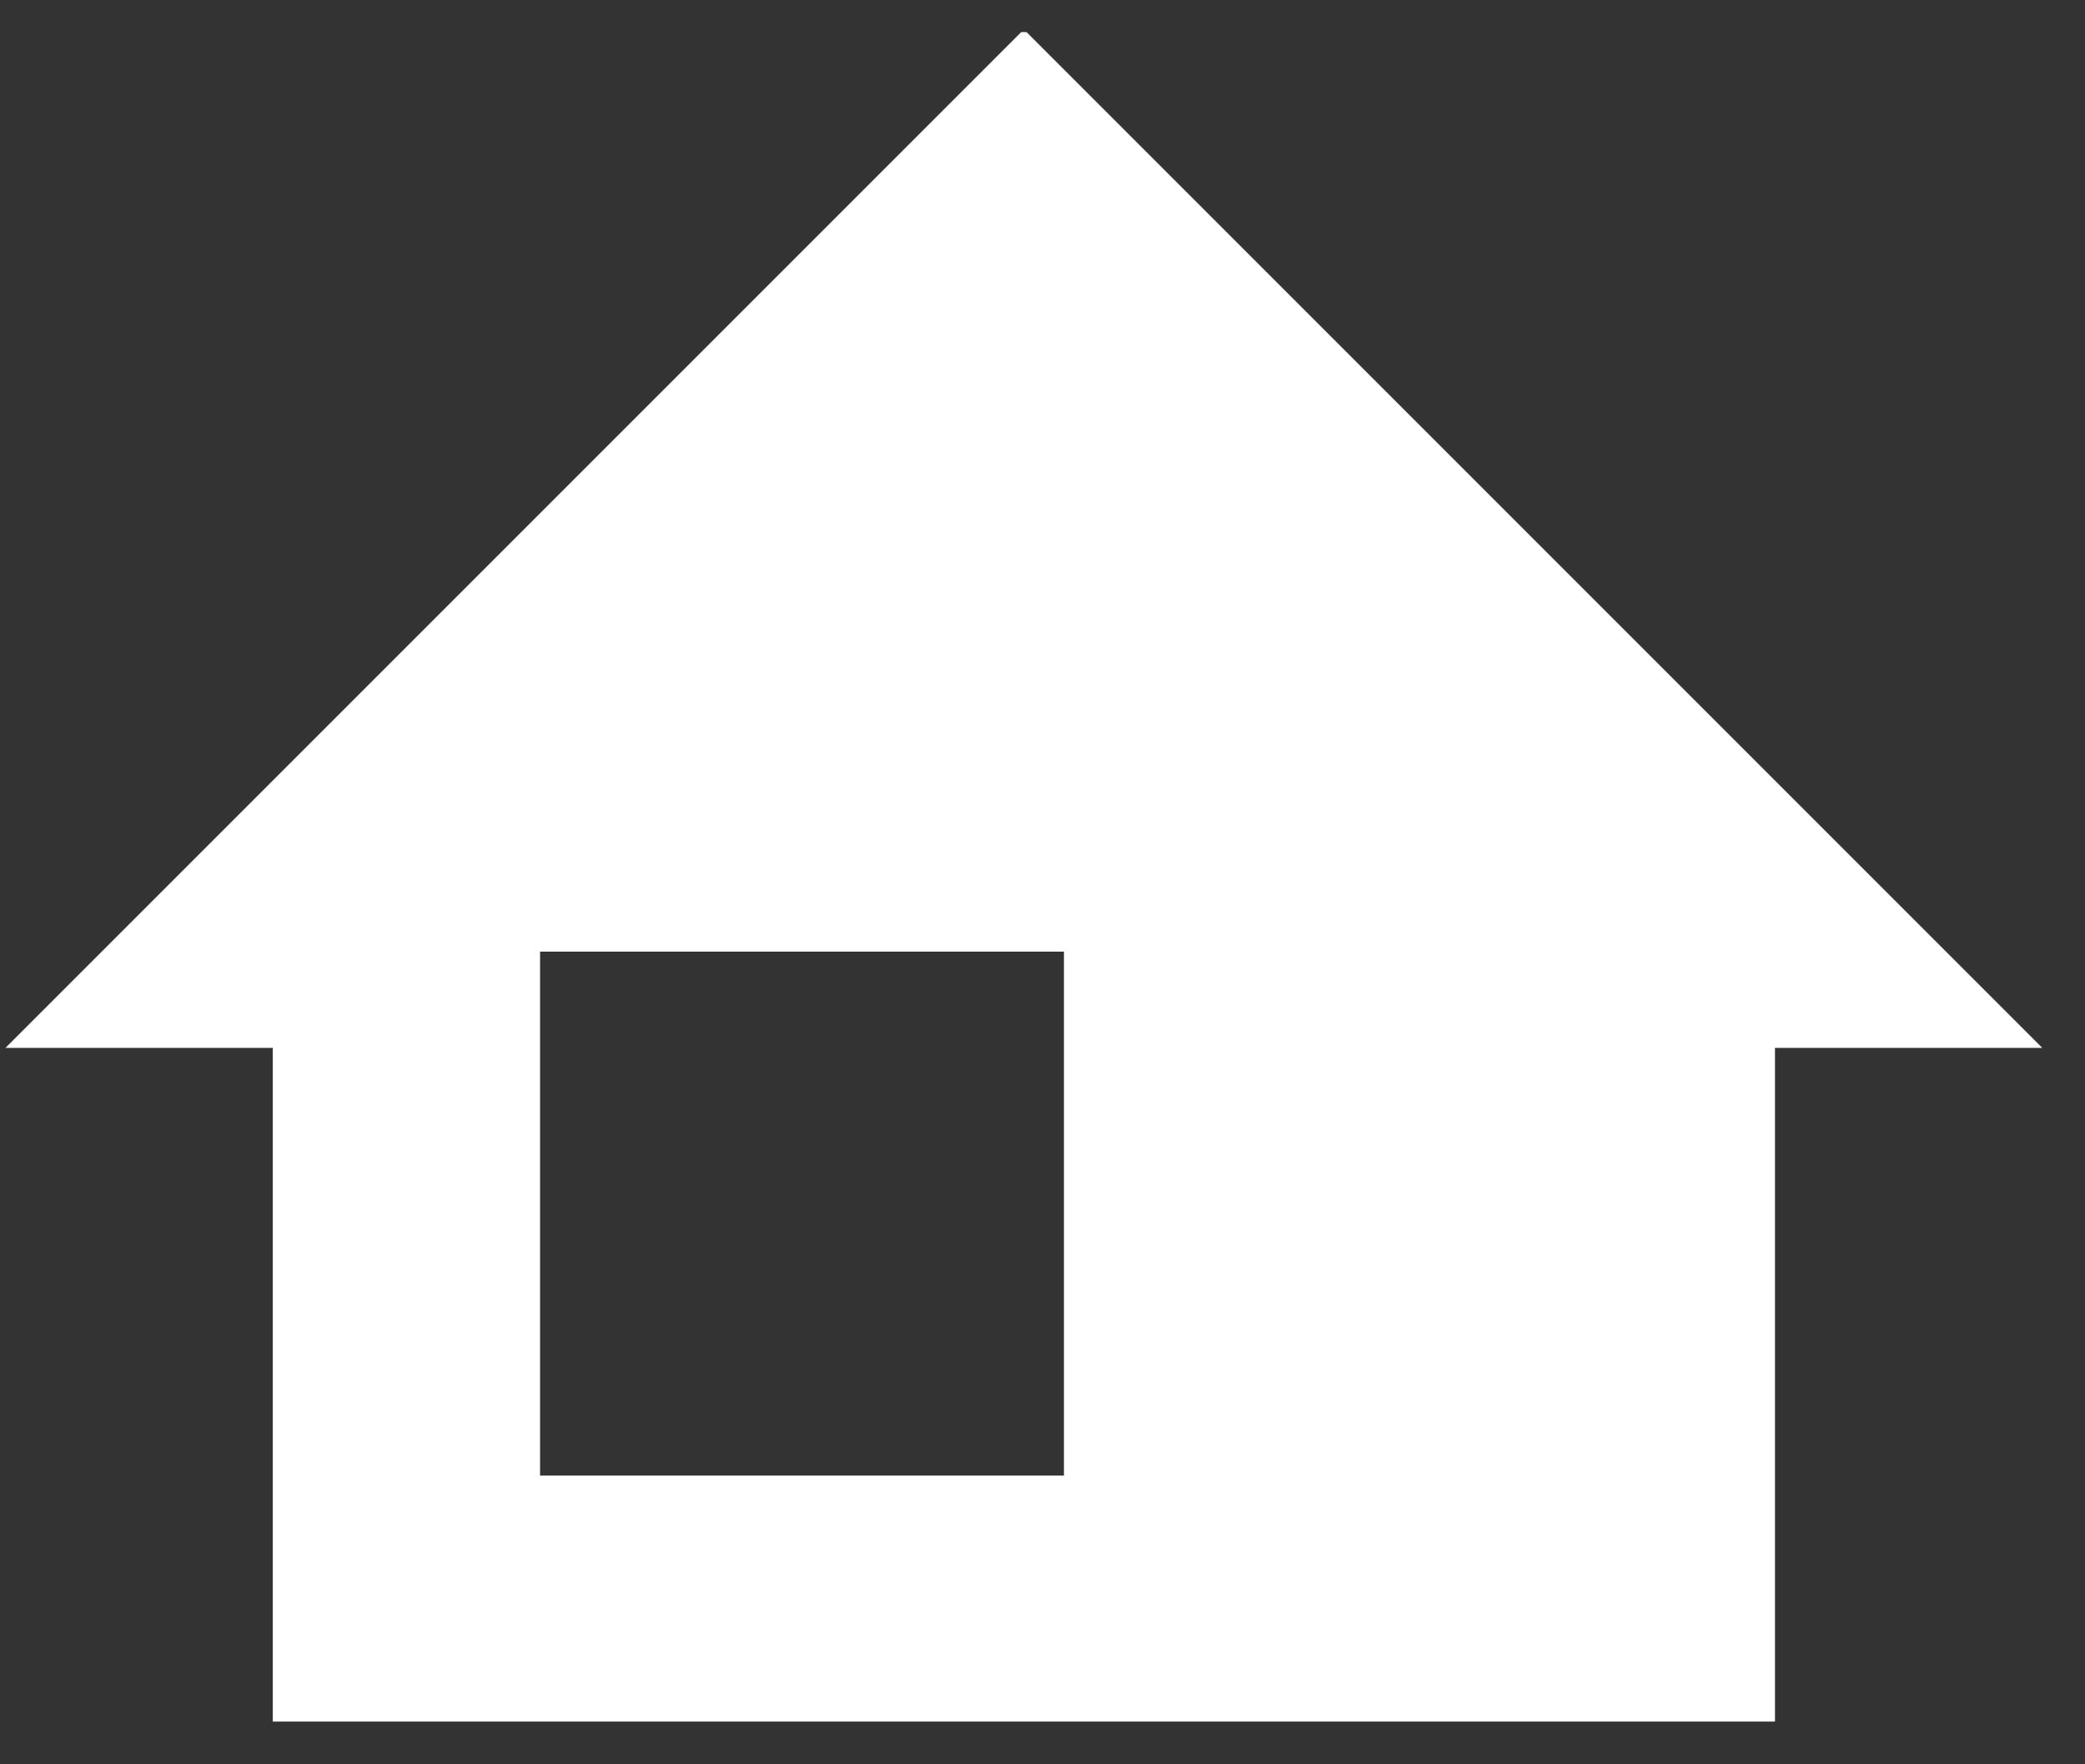
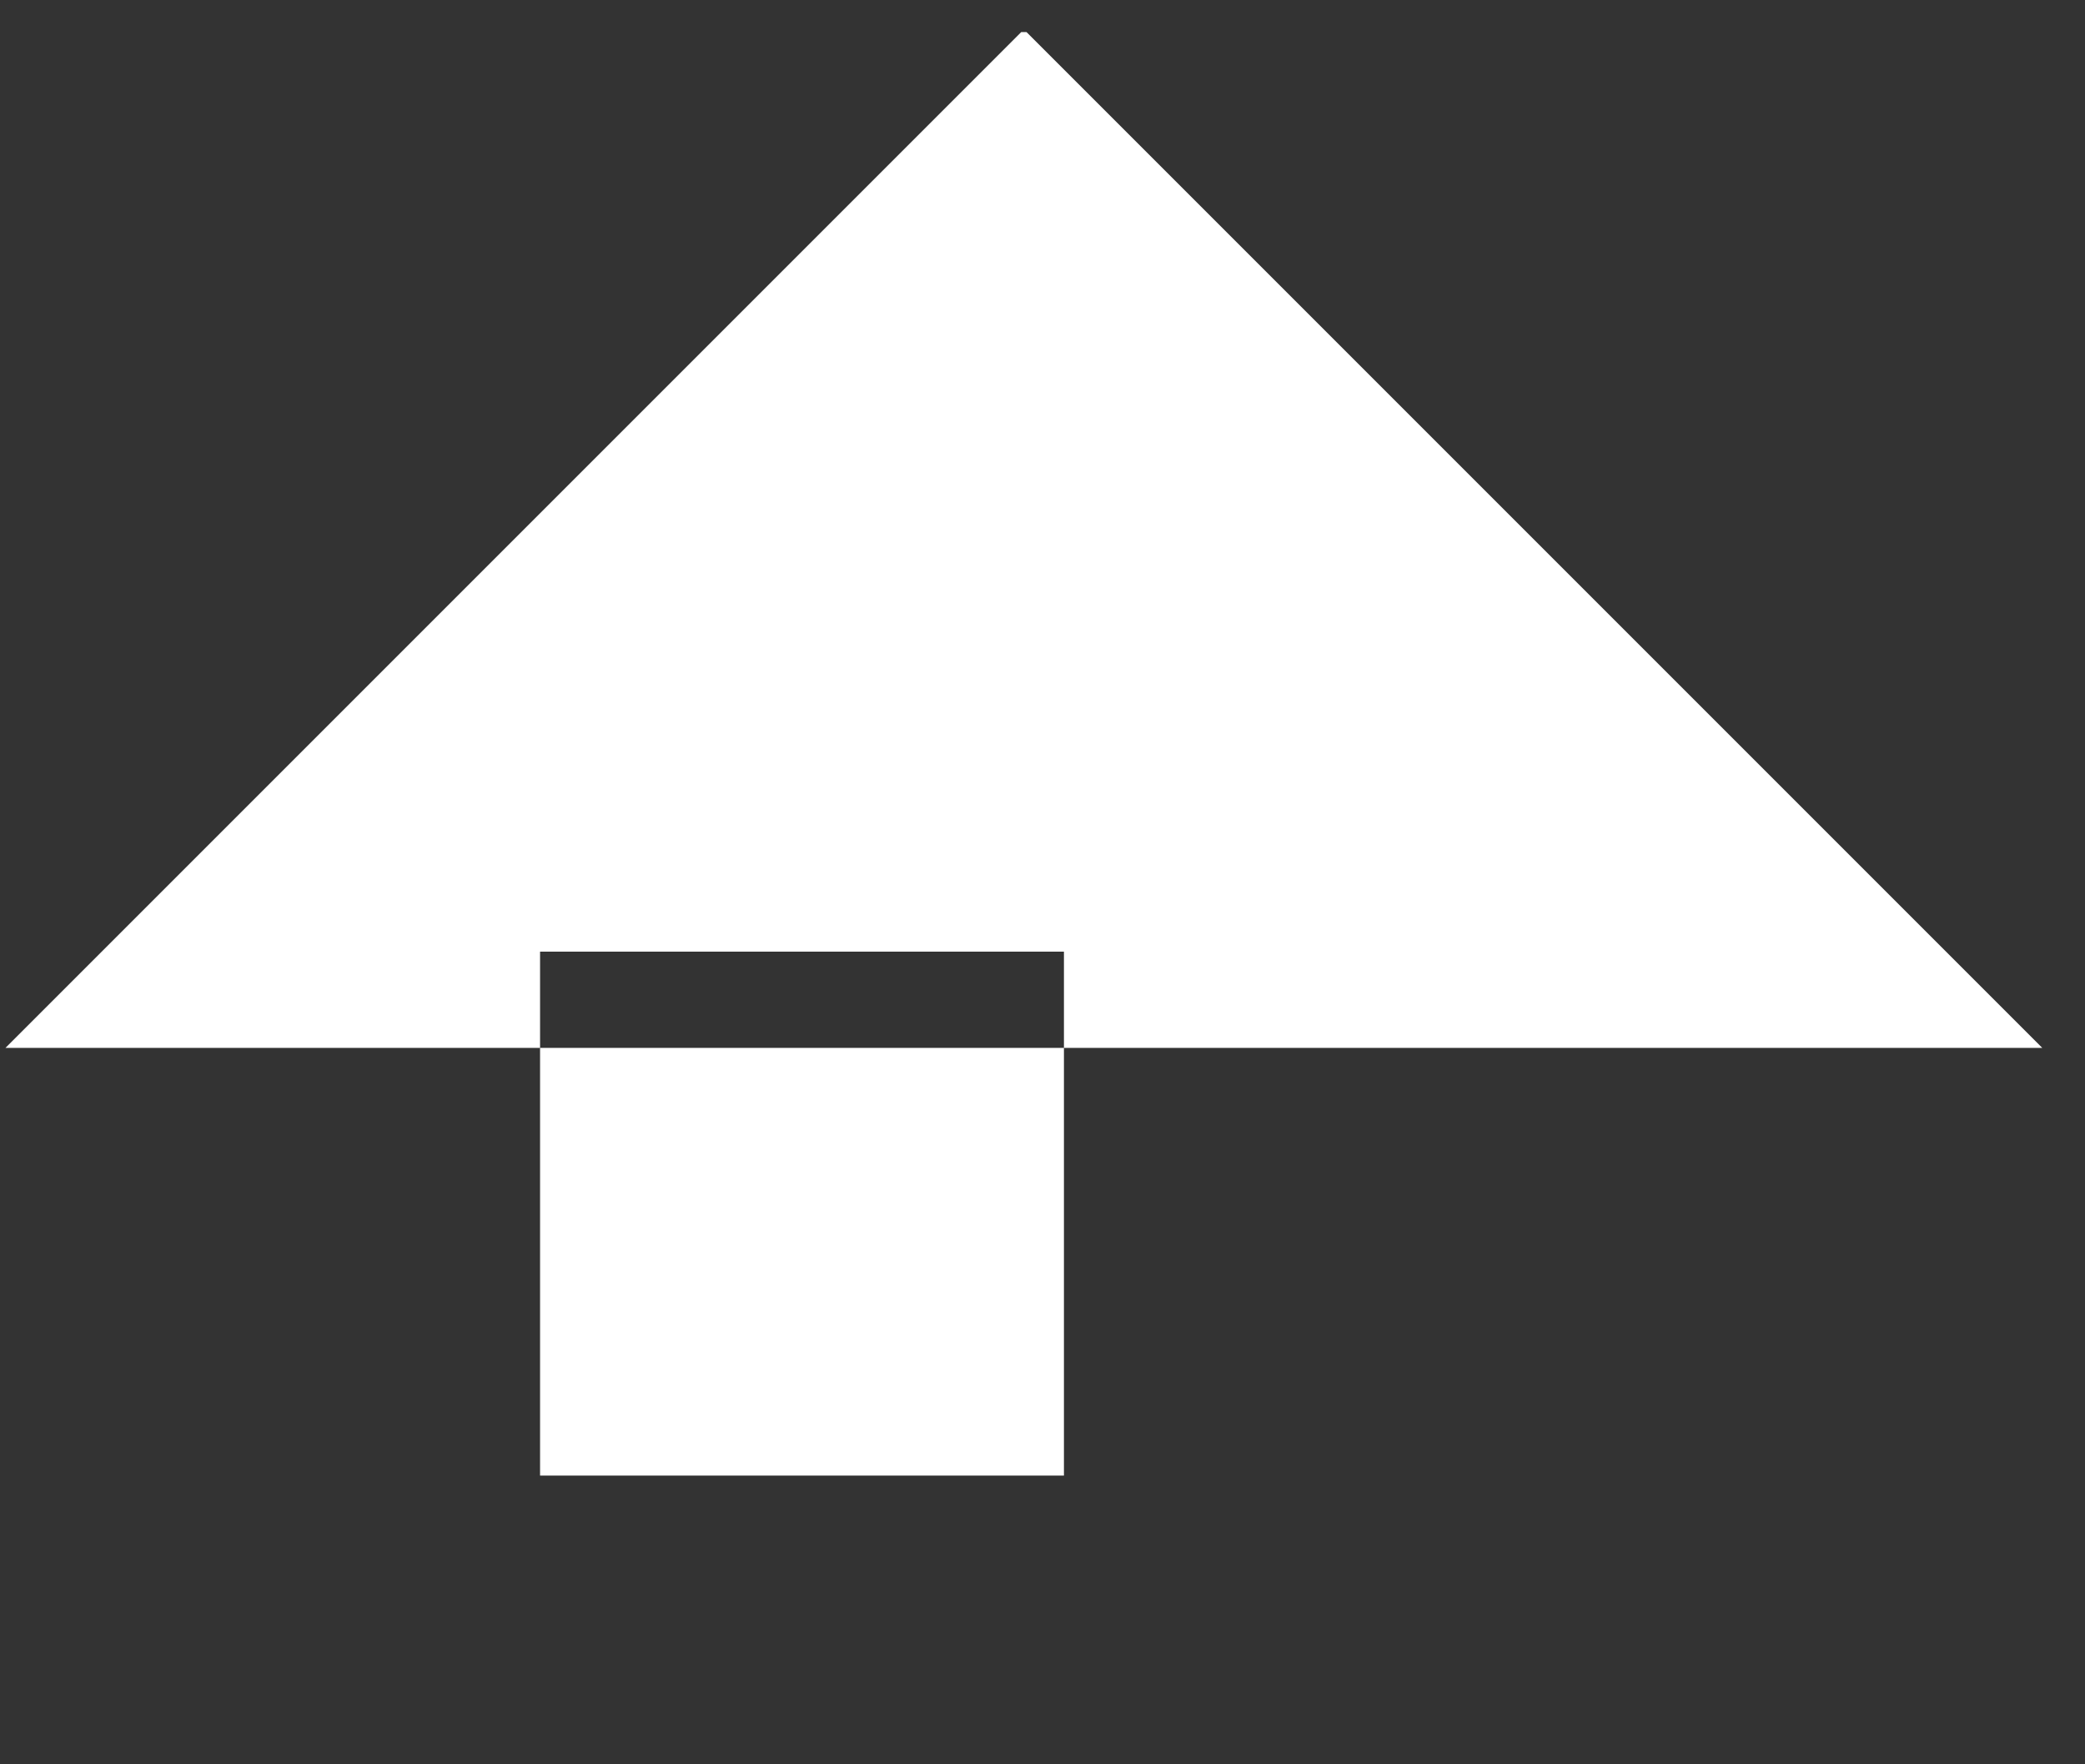
<svg xmlns="http://www.w3.org/2000/svg" width="39" height="33" viewBox="0 0 39 33" fill="none">
  <rect x="0" y="0" width="39" height="33" fill="#333333" stroke="none" />
-   <path d="M10.102 17.8H19.901V27.6H10.102V17.8ZM19.102 0.6L0.102 19.6H5.102V32.2H33.201V19.6H38.201L19.201 0.6H19.102Z" fill="white" />
+   <path d="M10.102 17.8H19.901V27.6H10.102V17.8ZM19.102 0.6L0.102 19.6H5.102V32.2V19.6H38.201L19.201 0.6H19.102Z" fill="white" />
</svg>